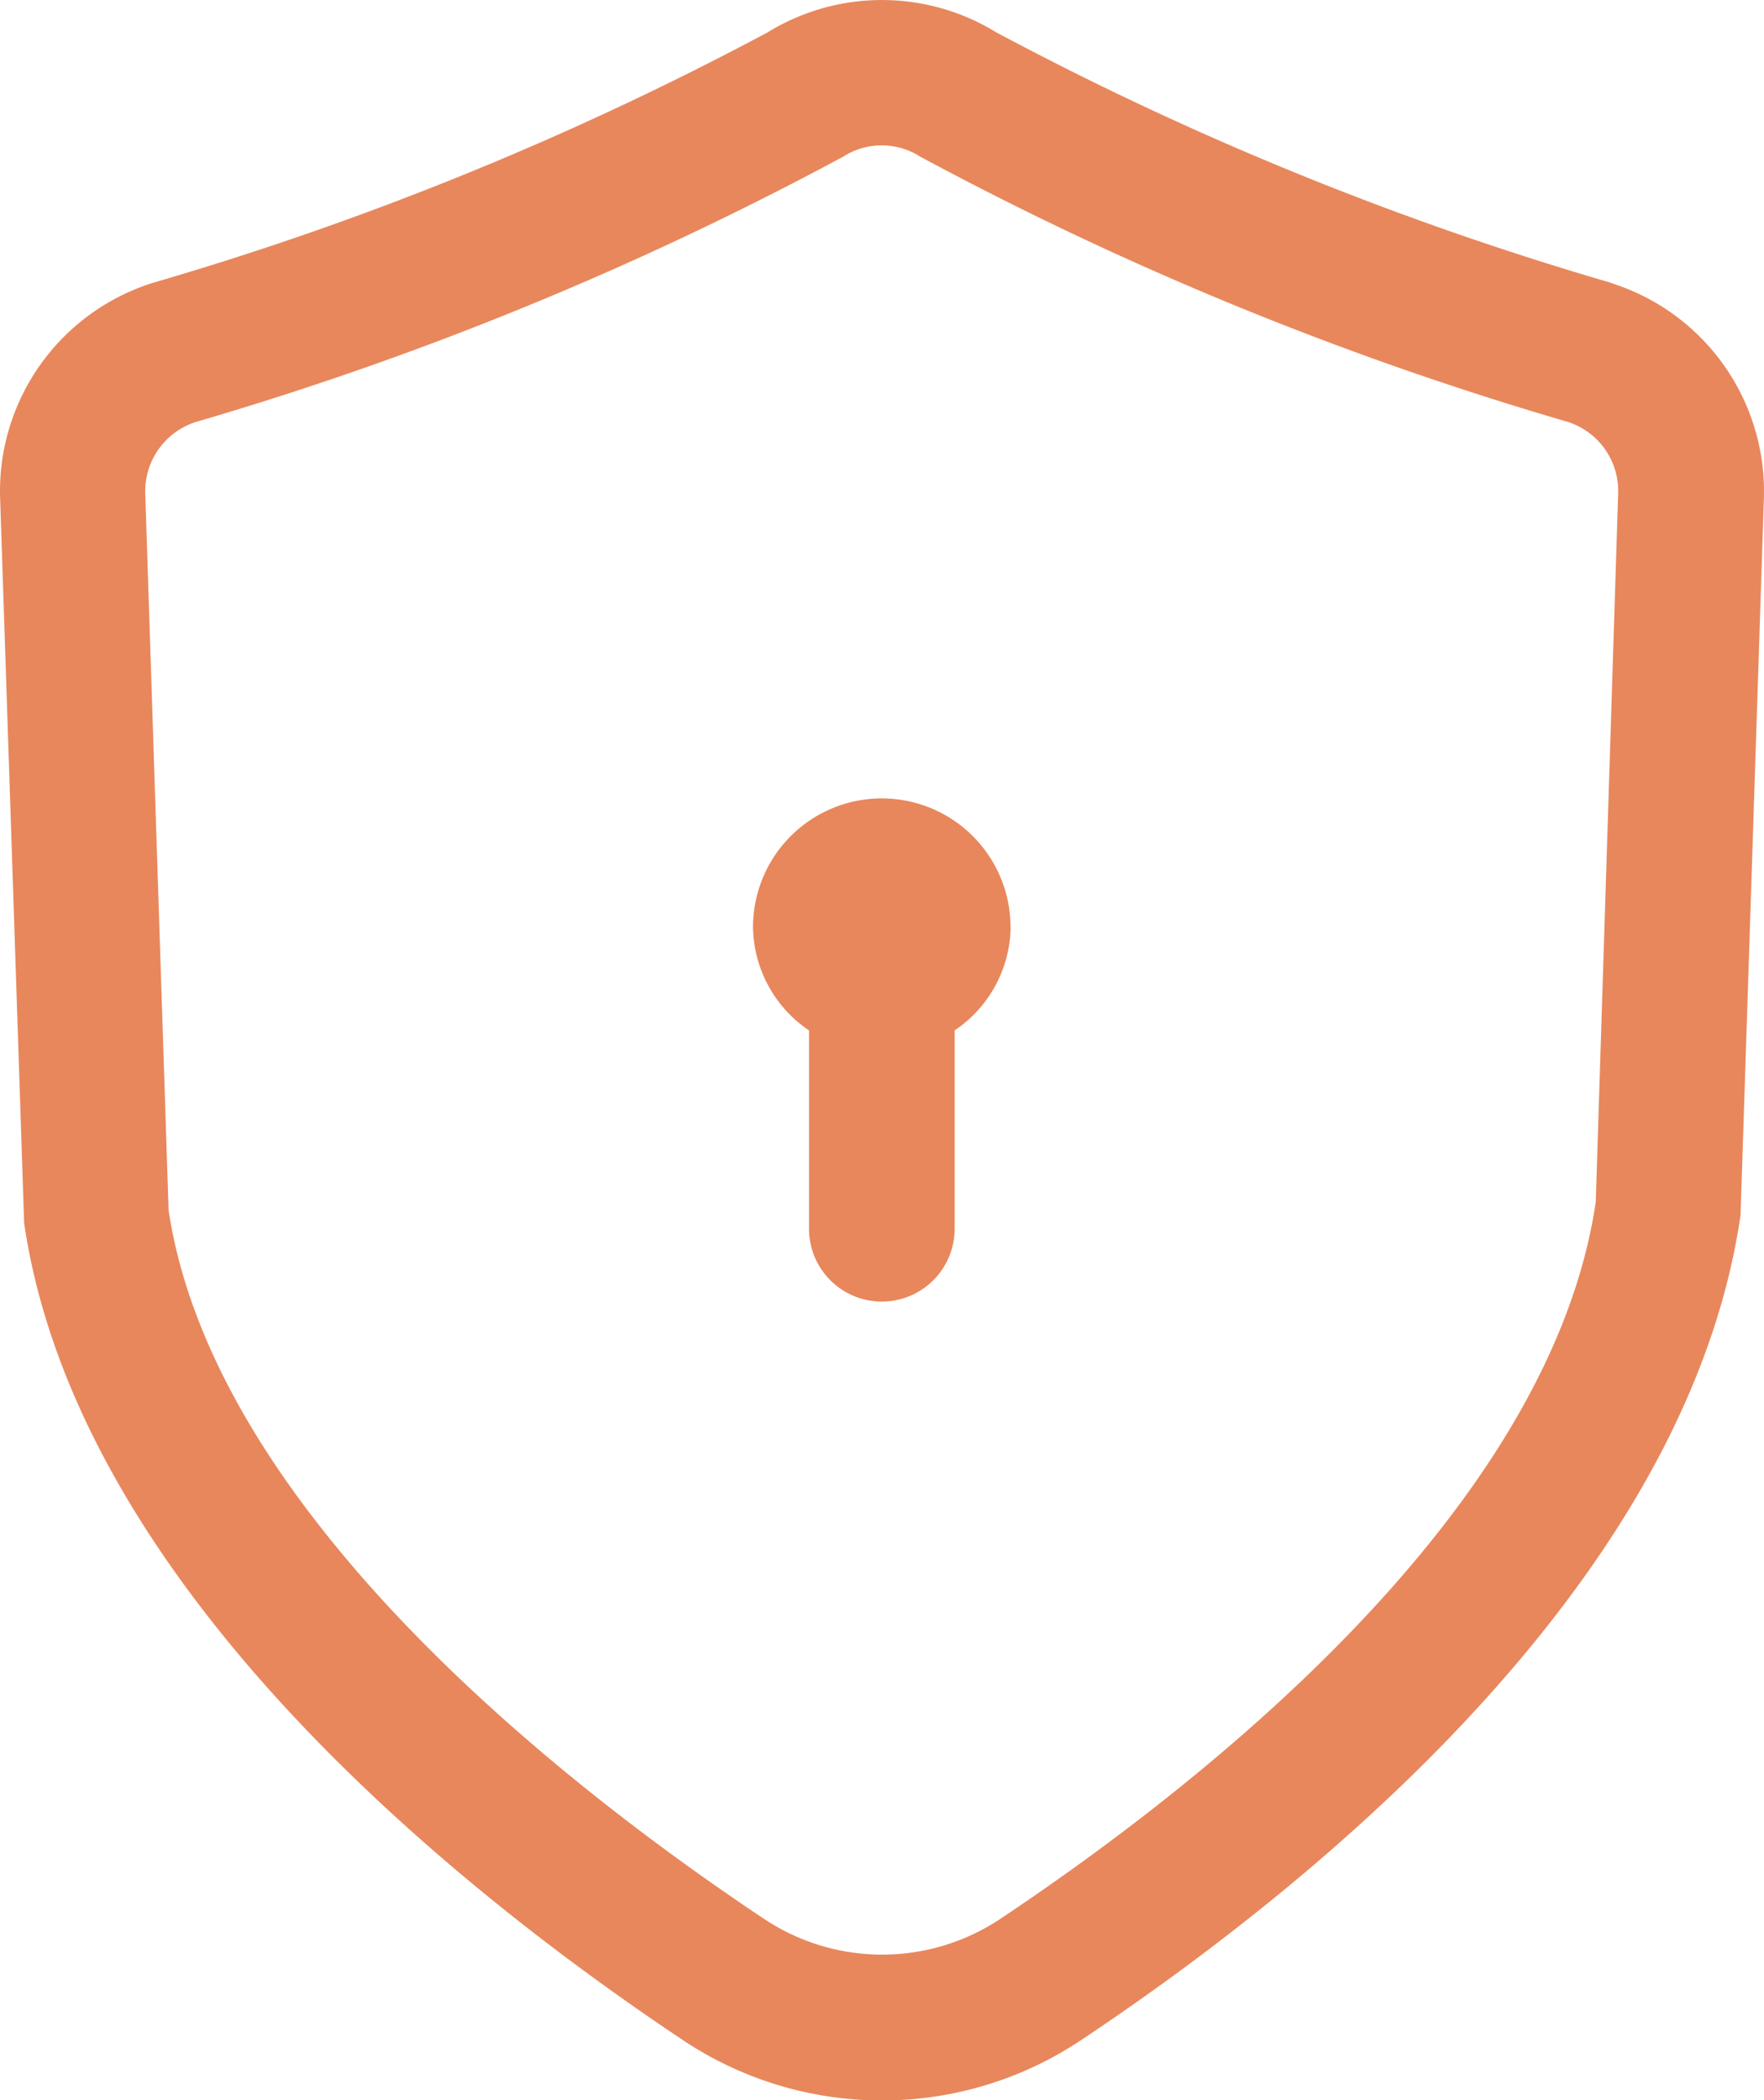
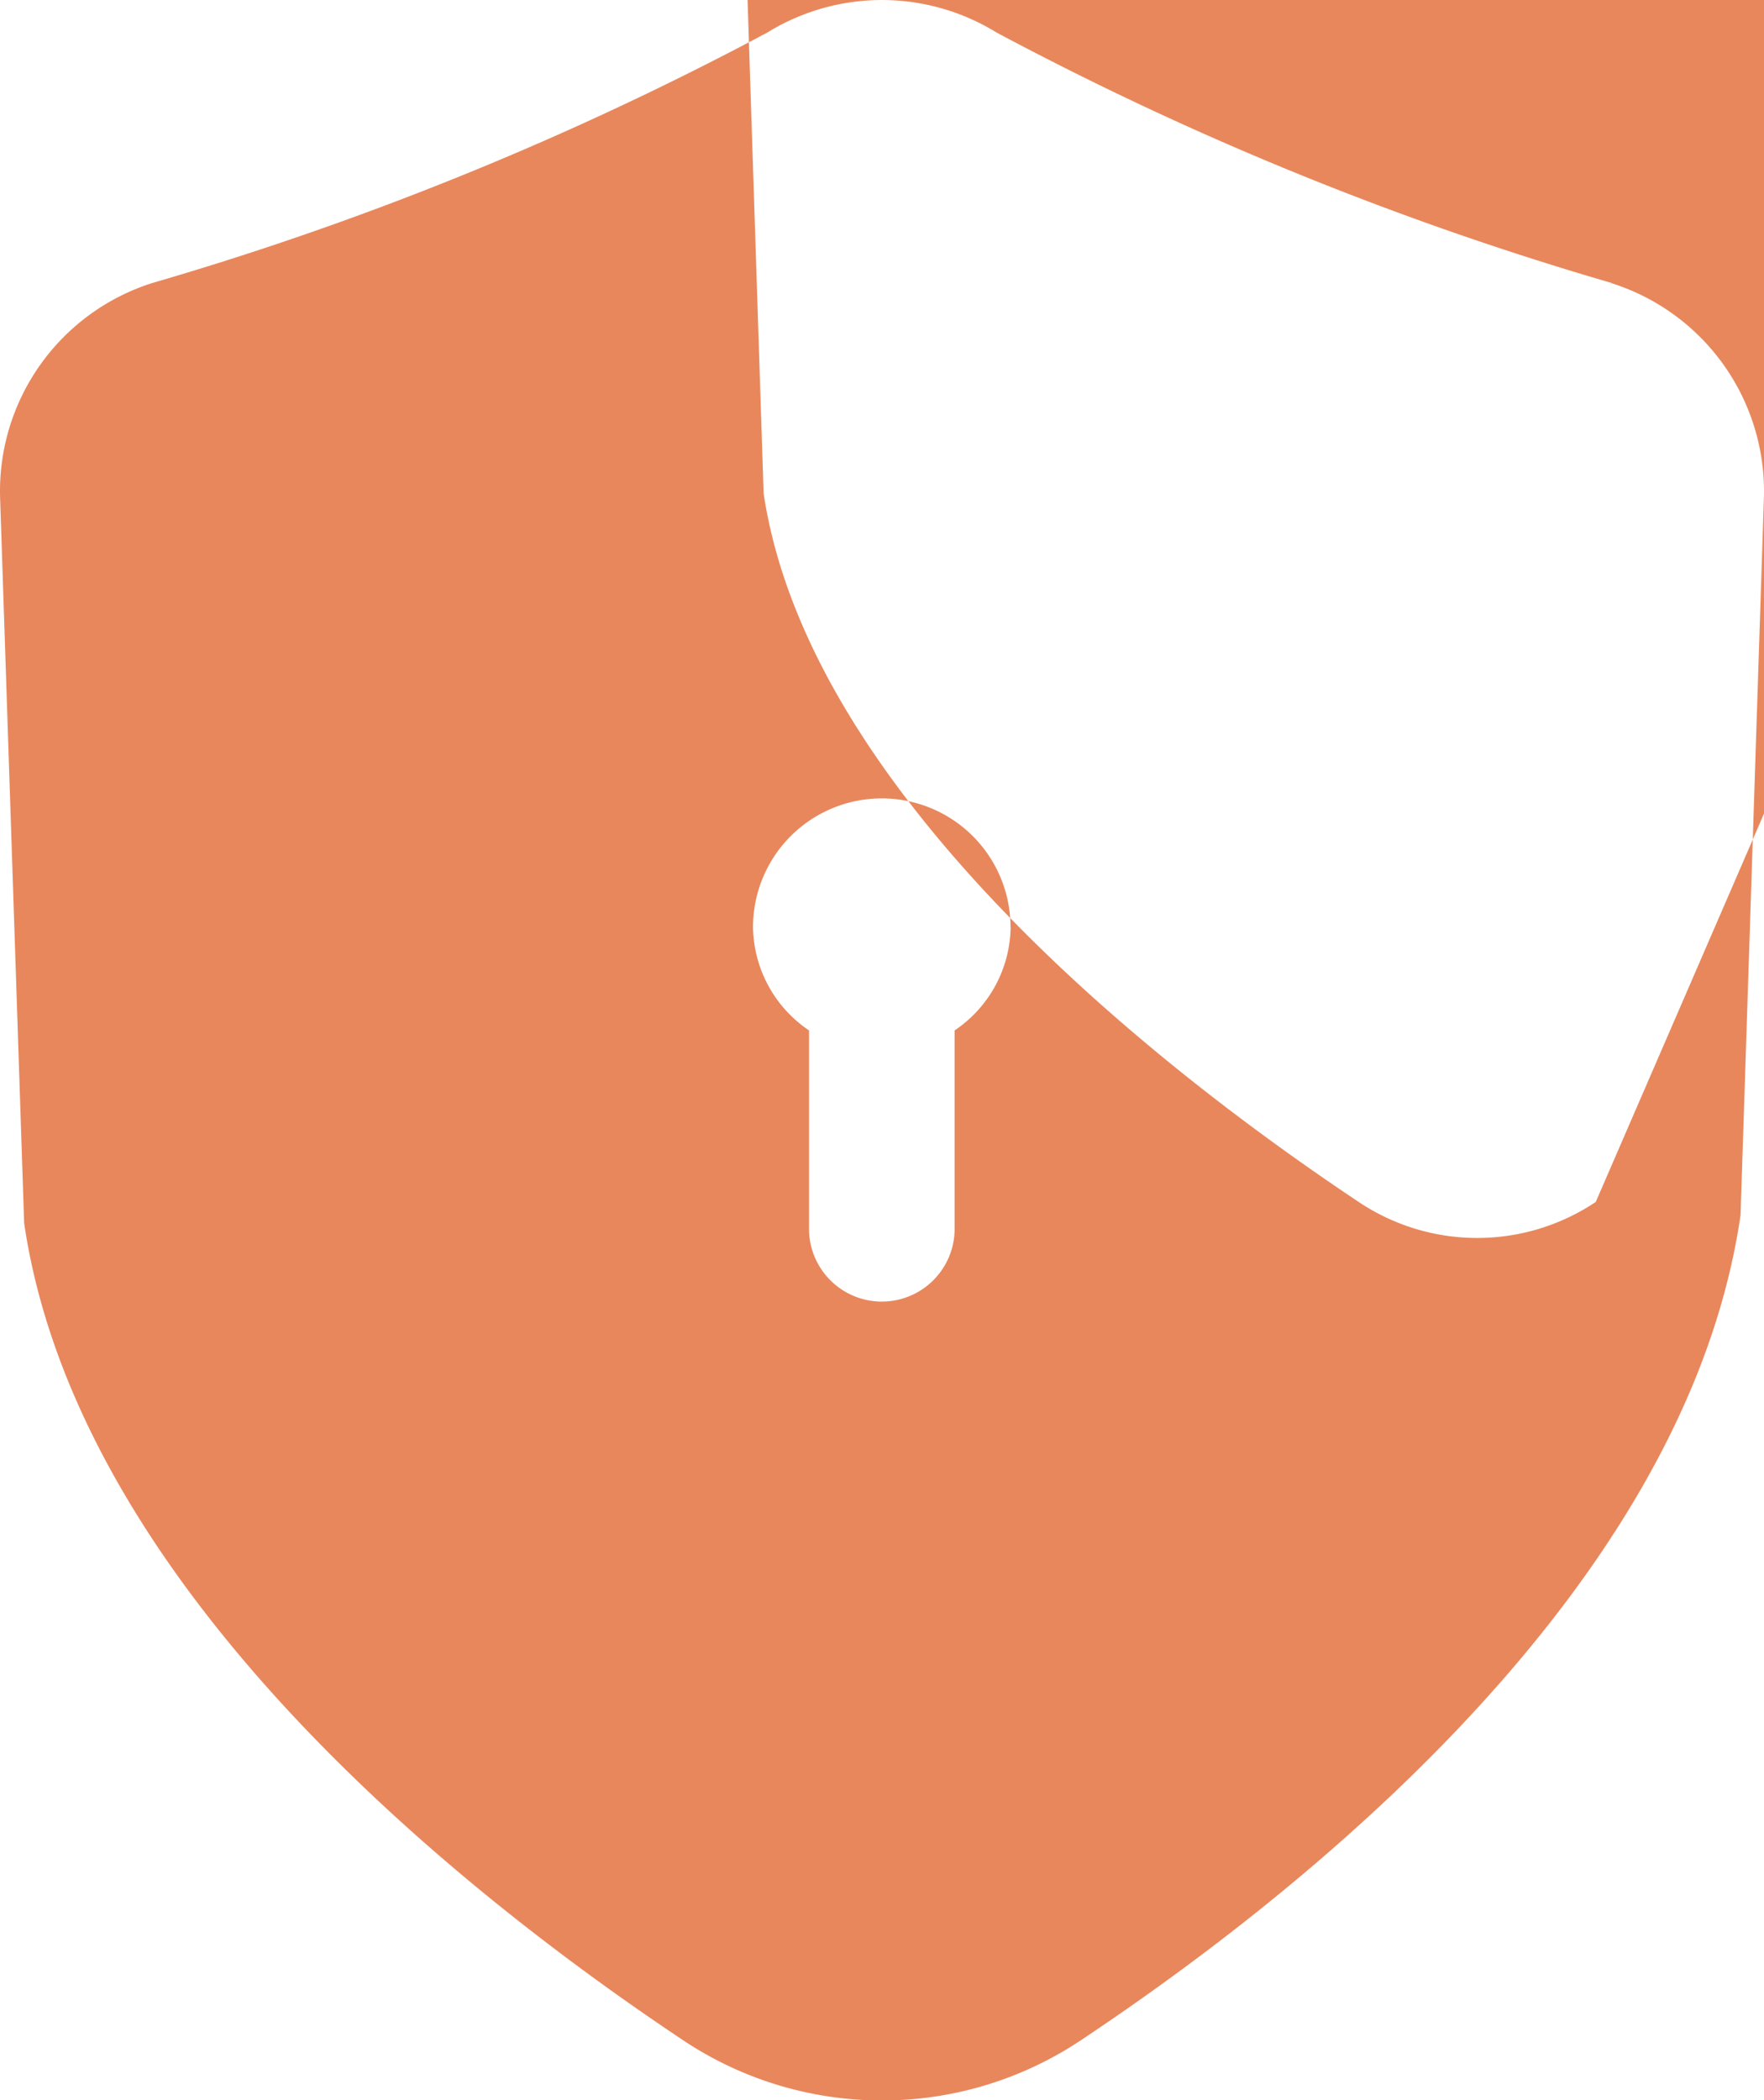
<svg xmlns="http://www.w3.org/2000/svg" width="15.119" height="18" viewBox="0 0 15.119 18">
-   <path id="nav-privacy-policy" d="M194.174,80.473a27.541,27.541,0,0,1-5.272-2.147,1.871,1.871,0,0,0-1.962,0,27.54,27.54,0,0,1-5.271,2.147,1.871,1.871,0,0,0-1.306,1.844l.206,6.214c.459,3.122,3.733,5.725,5.644,7h0a3.073,3.073,0,0,0,3.417,0c1.911-1.273,5.185-3.877,5.65-7.069l.2-6.142h0a1.871,1.871,0,0,0-1.306-1.845Zm-.135,7.876c-.389,2.645-3.363,4.983-5.1,6.142a1.826,1.826,0,0,1-2.032,0c-1.739-1.159-4.713-3.5-5.1-6.071l-.2-6.142a.623.623,0,0,1,.432-.613,28.636,28.636,0,0,0,5.551-2.275.611.611,0,0,1,.658,0,28.615,28.615,0,0,0,5.552,2.274.622.622,0,0,1,.431.613Zm-5.015-2.355a1.084,1.084,0,0,1-.48.885v1.7h0a.624.624,0,1,1-1.248,0v-1.7a1.085,1.085,0,0,1-.48-.885,1.1,1.1,0,0,1,2.207,0Z" transform="translate(-180.362 -78.048)" fill="#e8875c" />
+   <path id="nav-privacy-policy" d="M194.174,80.473a27.541,27.541,0,0,1-5.272-2.147,1.871,1.871,0,0,0-1.962,0,27.54,27.54,0,0,1-5.271,2.147,1.871,1.871,0,0,0-1.306,1.844l.206,6.214c.459,3.122,3.733,5.725,5.644,7h0a3.073,3.073,0,0,0,3.417,0c1.911-1.273,5.185-3.877,5.65-7.069l.2-6.142h0a1.871,1.871,0,0,0-1.306-1.845Zm-.135,7.876a1.826,1.826,0,0,1-2.032,0c-1.739-1.159-4.713-3.5-5.1-6.071l-.2-6.142a.623.623,0,0,1,.432-.613,28.636,28.636,0,0,0,5.551-2.275.611.611,0,0,1,.658,0,28.615,28.615,0,0,0,5.552,2.274.622.622,0,0,1,.431.613Zm-5.015-2.355a1.084,1.084,0,0,1-.48.885v1.7h0a.624.624,0,1,1-1.248,0v-1.7a1.085,1.085,0,0,1-.48-.885,1.1,1.1,0,0,1,2.207,0Z" transform="translate(-180.362 -78.048)" fill="#e8875c" />
</svg>